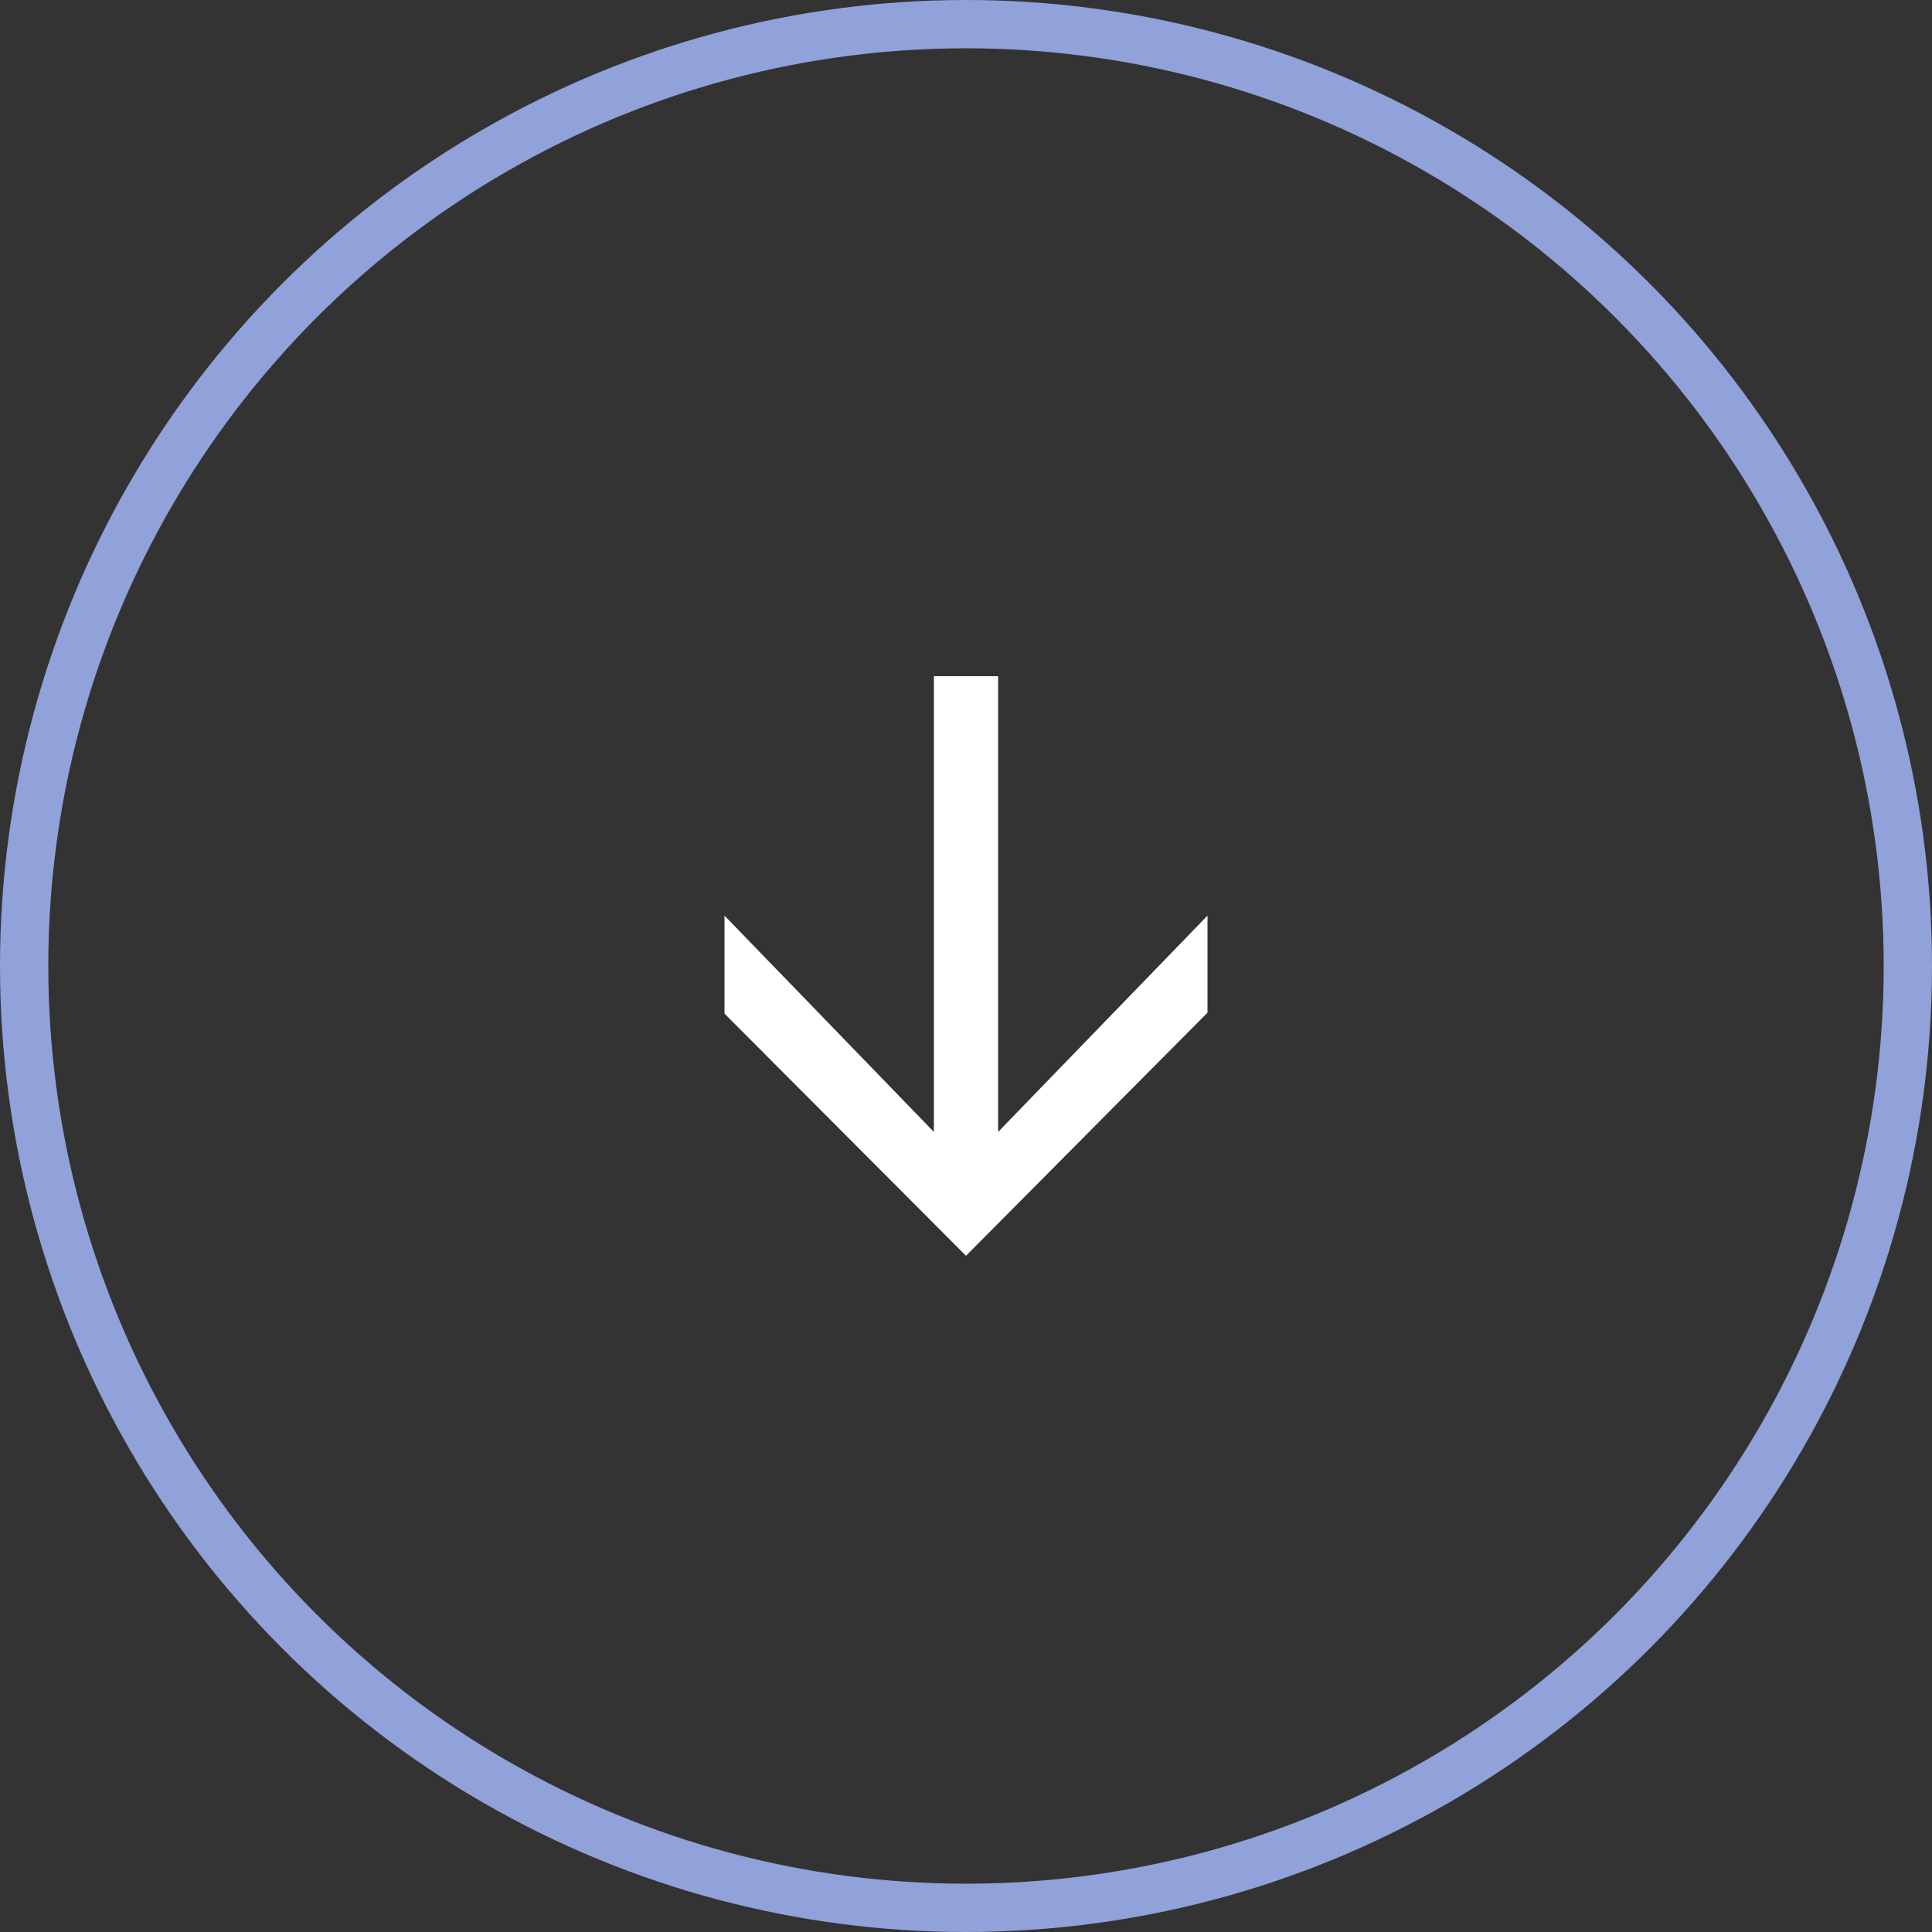
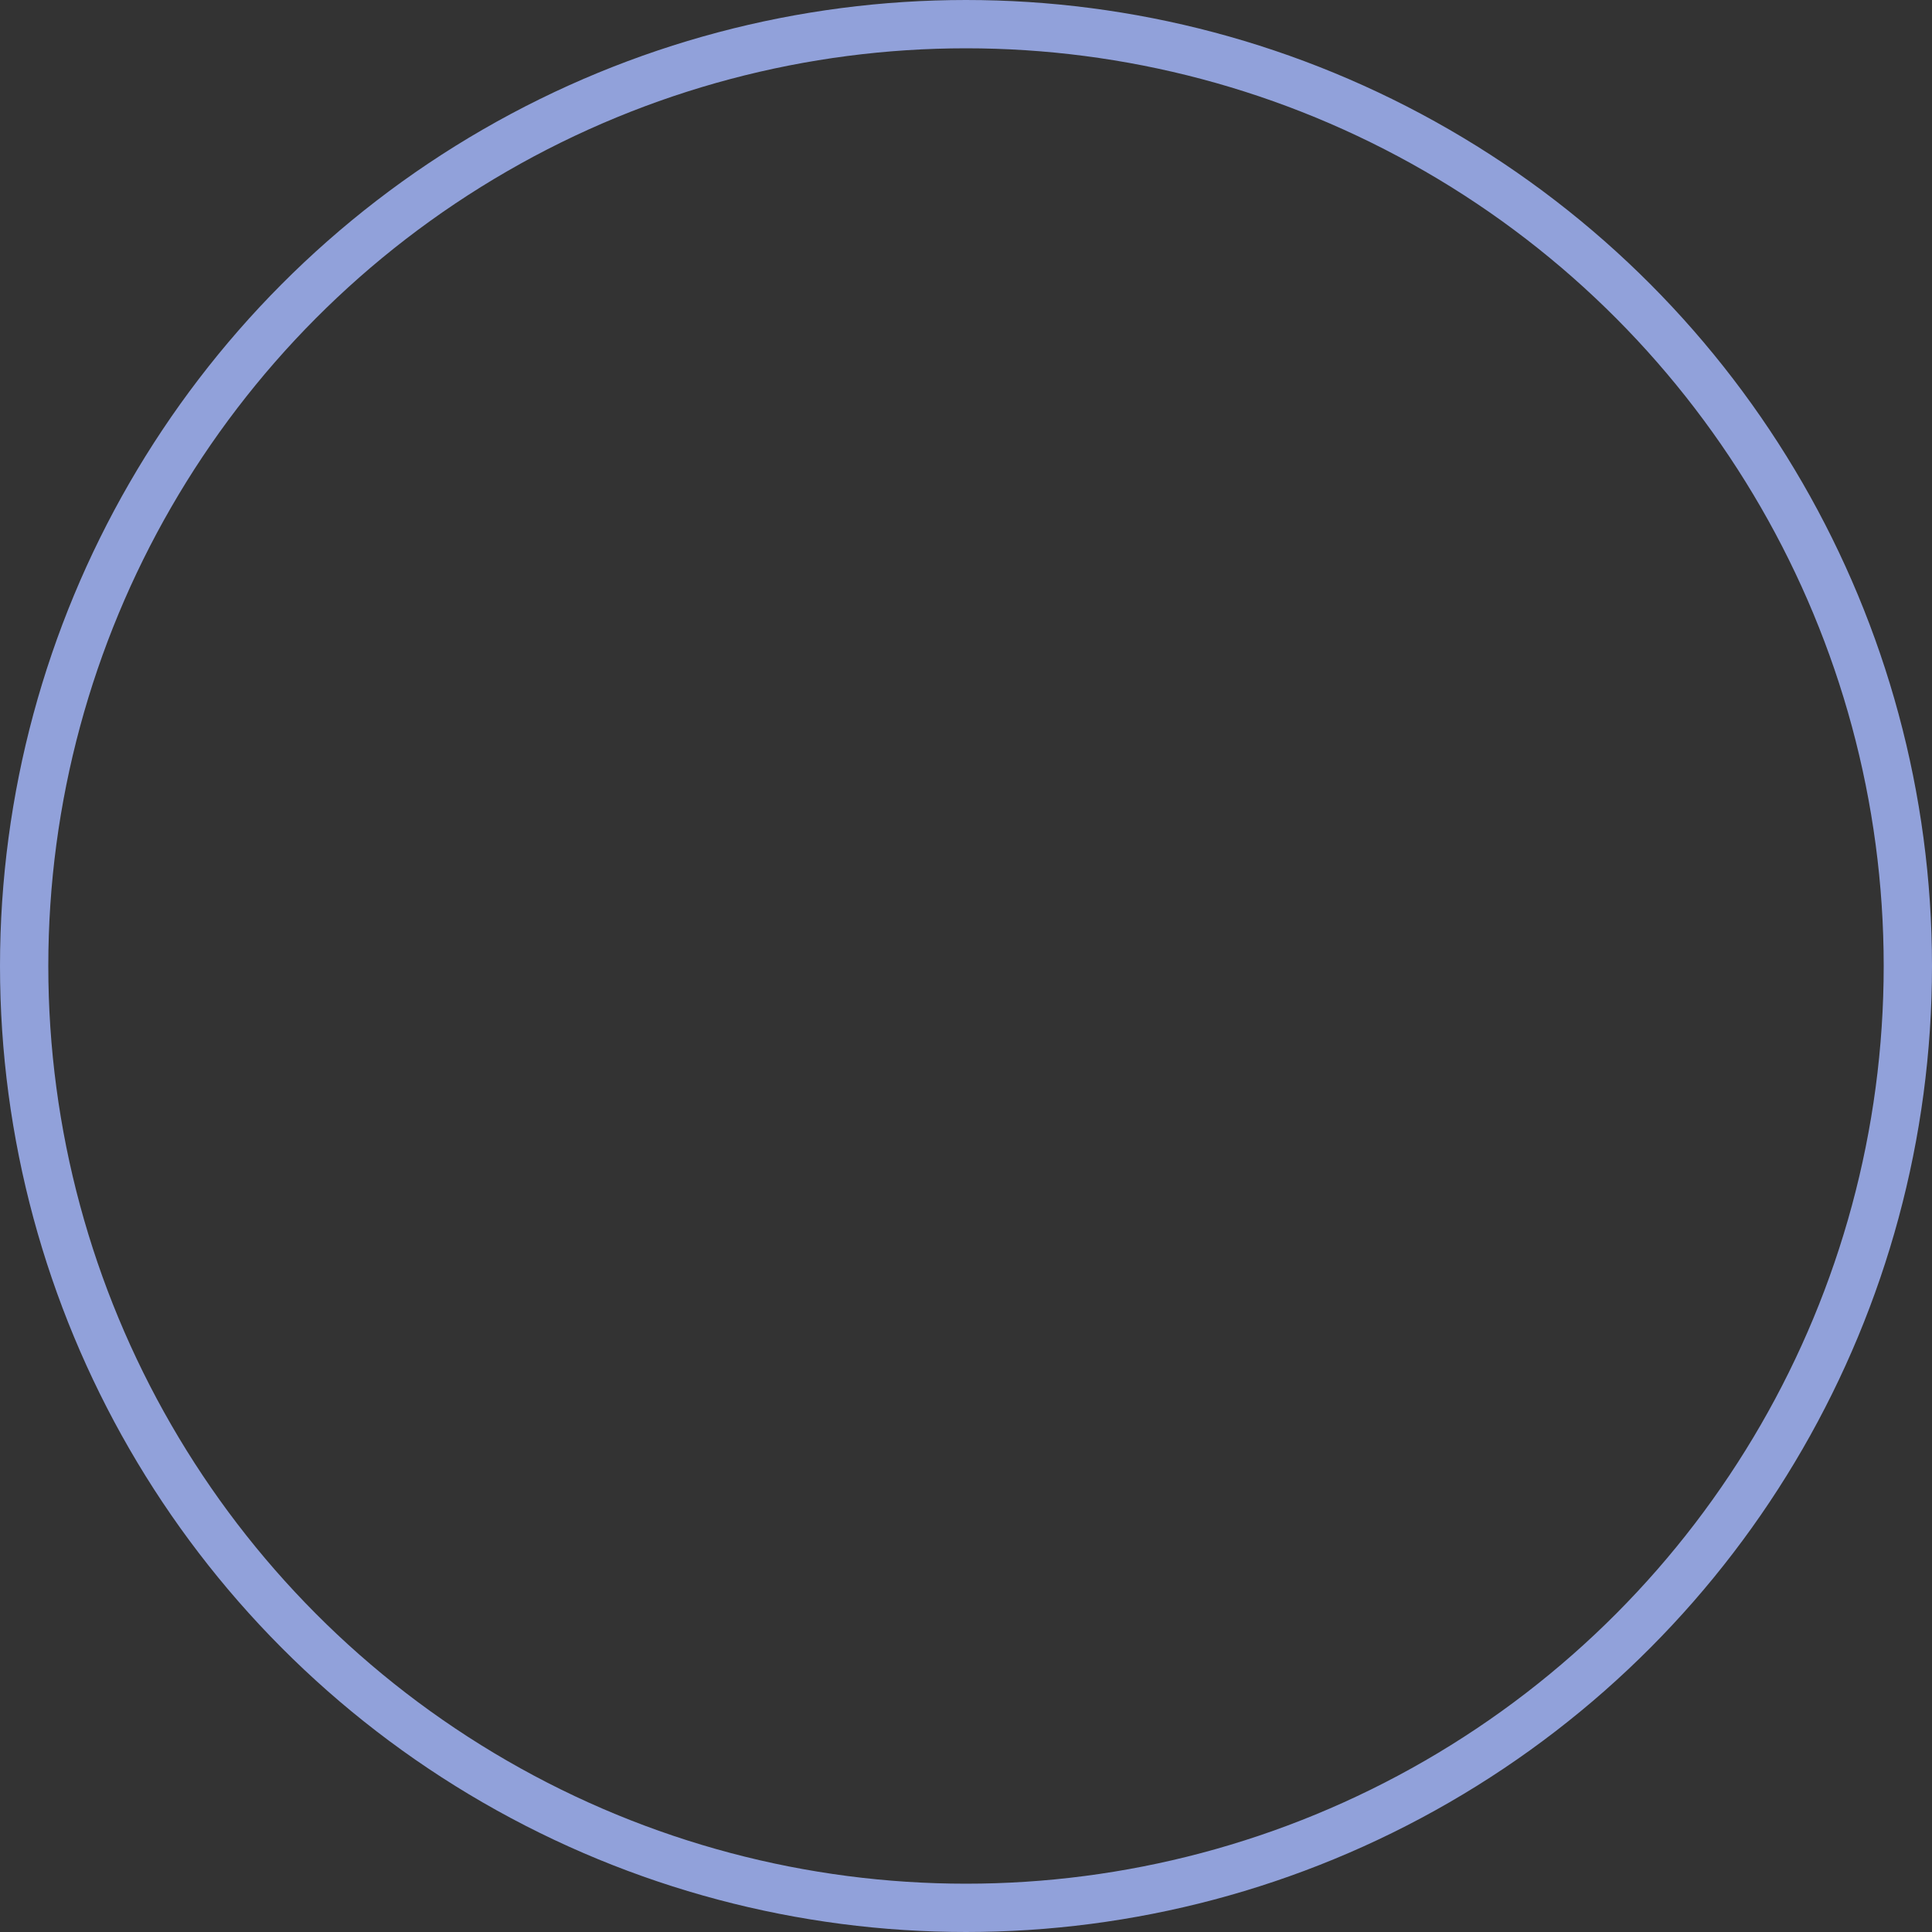
<svg xmlns="http://www.w3.org/2000/svg" width="40" height="40" viewBox="0 0 40 40" fill="none">
  <rect x="0" y="0" width="40" height="40" fill="#333333" stroke="none" />
-   <path d="M25 20.966L20 26L15 20.986L15 18.957L19.335 23.435L19.335 14L20.665 14L20.665 23.435L25 18.957L25 20.966Z" fill="white" />
  <circle cx="20" cy="20" r="19.5" stroke="#91A1DA" />
</svg>